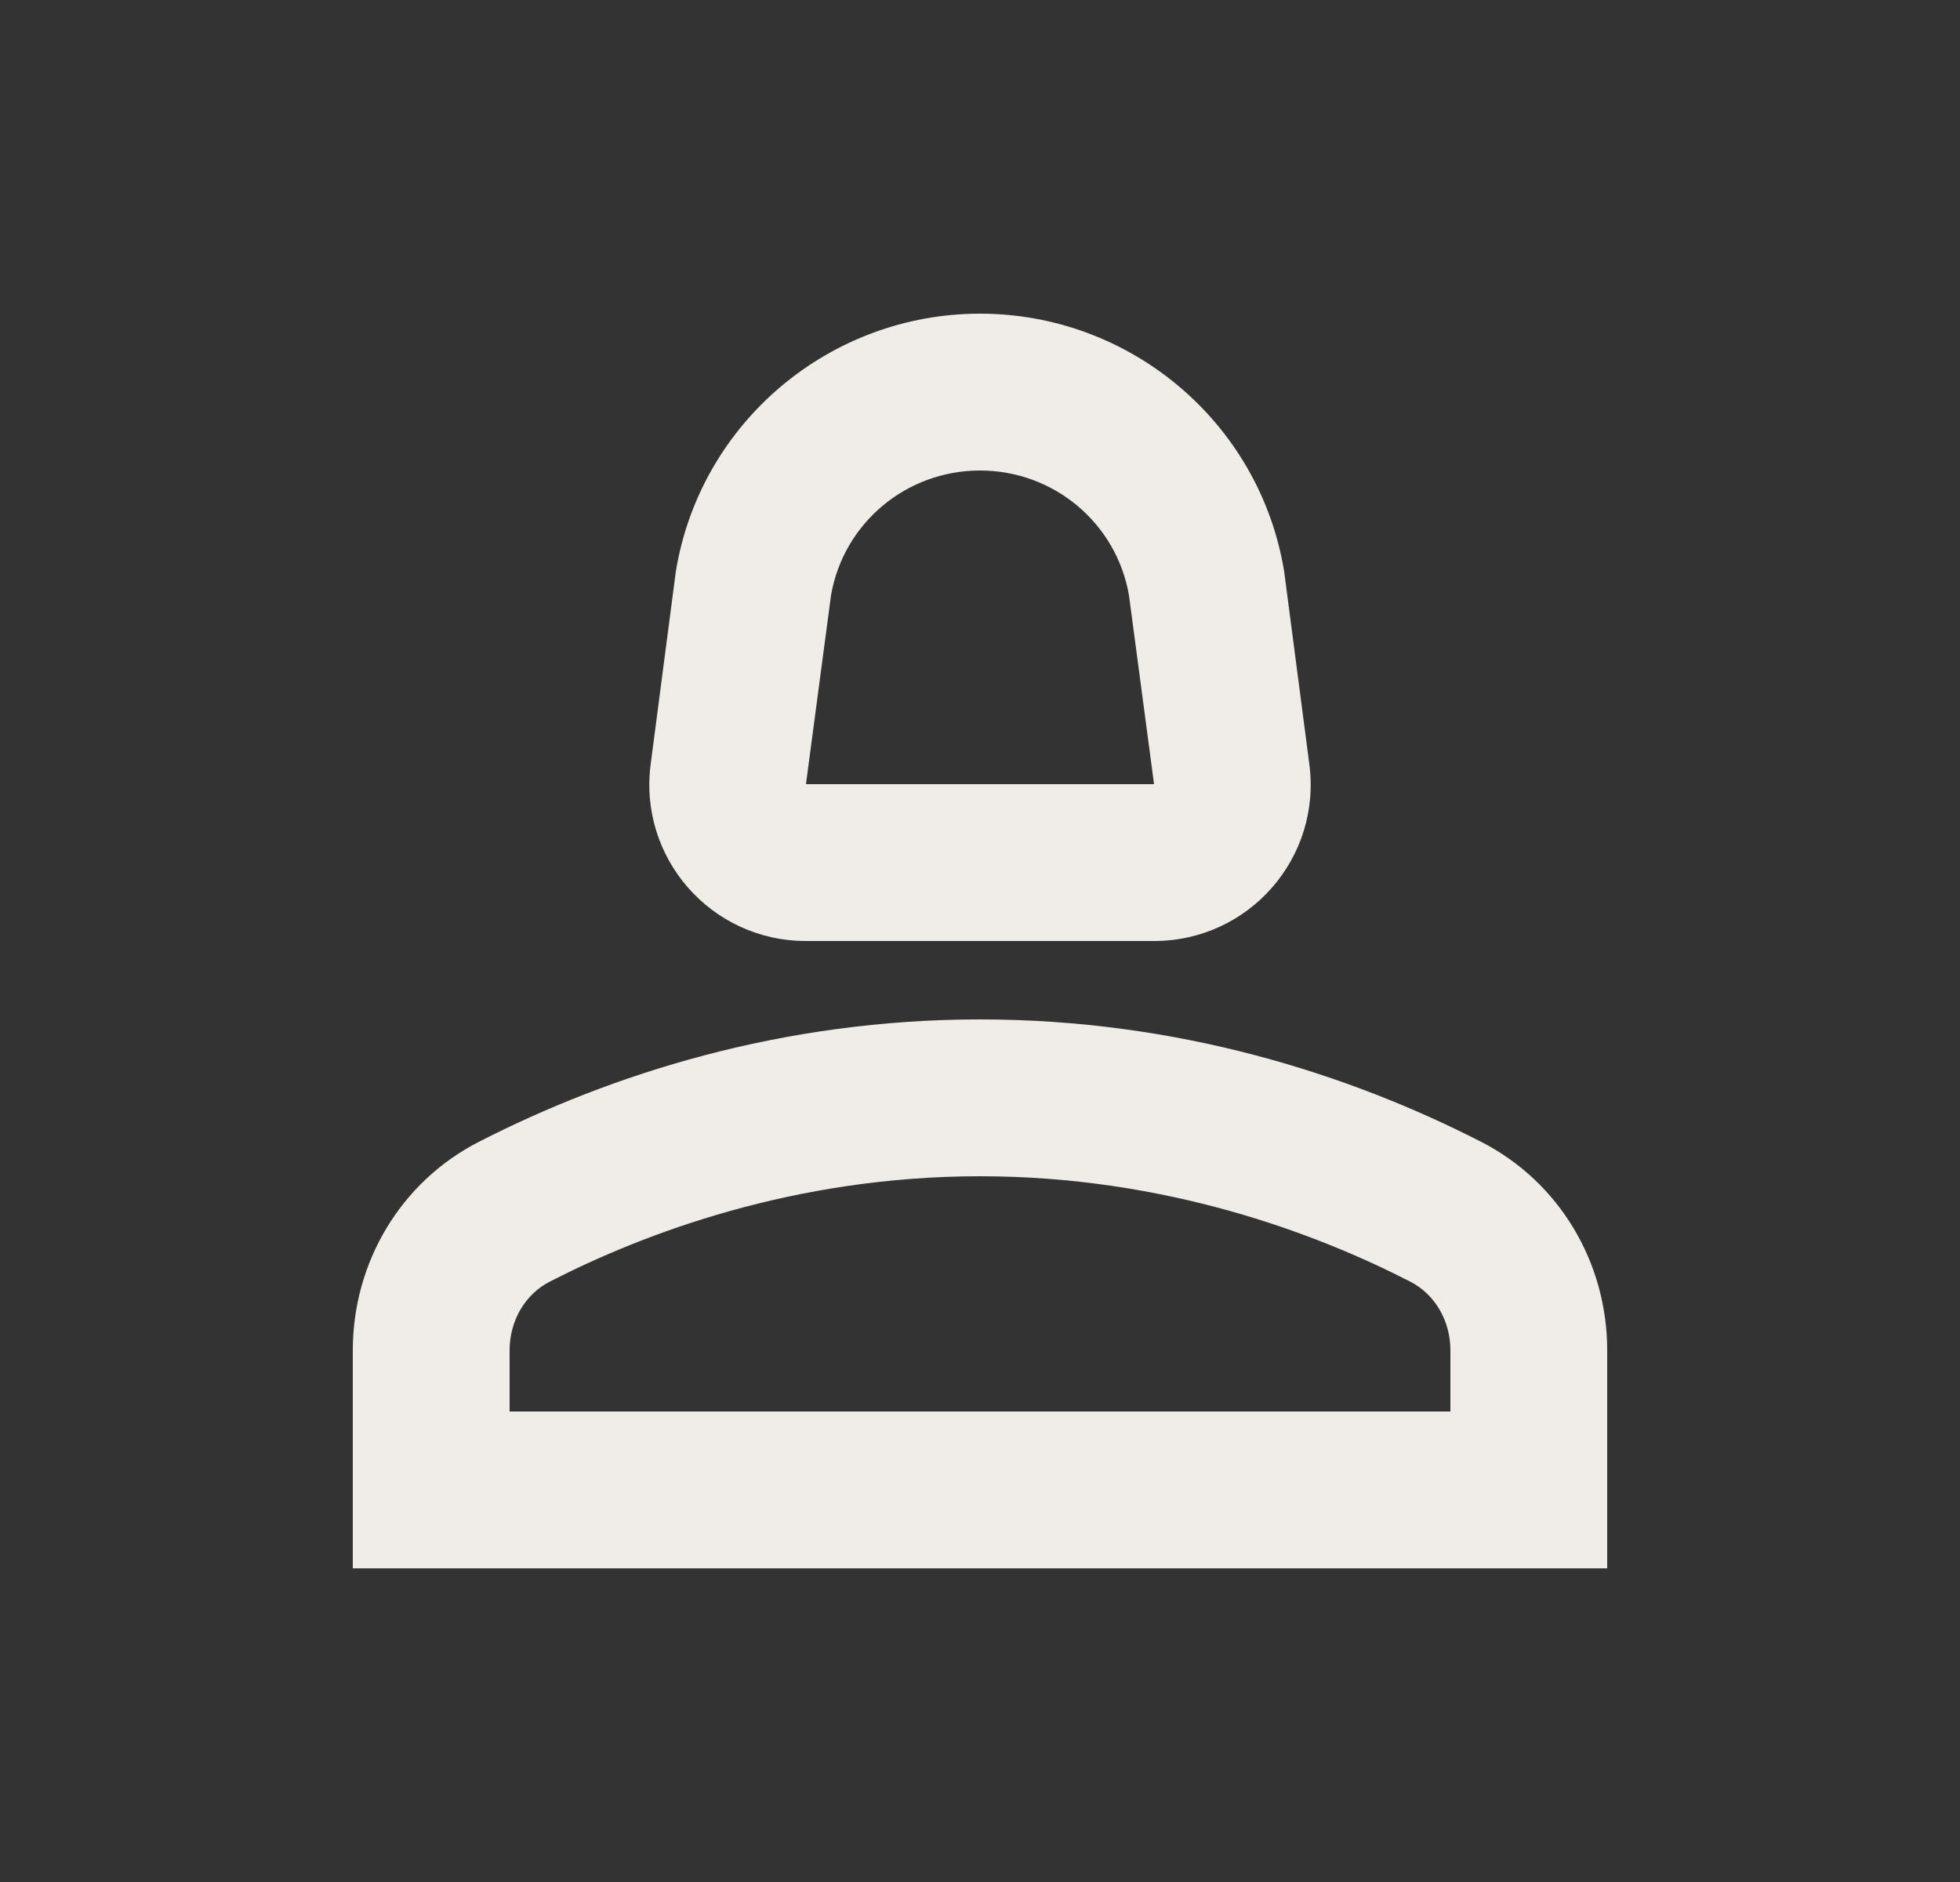
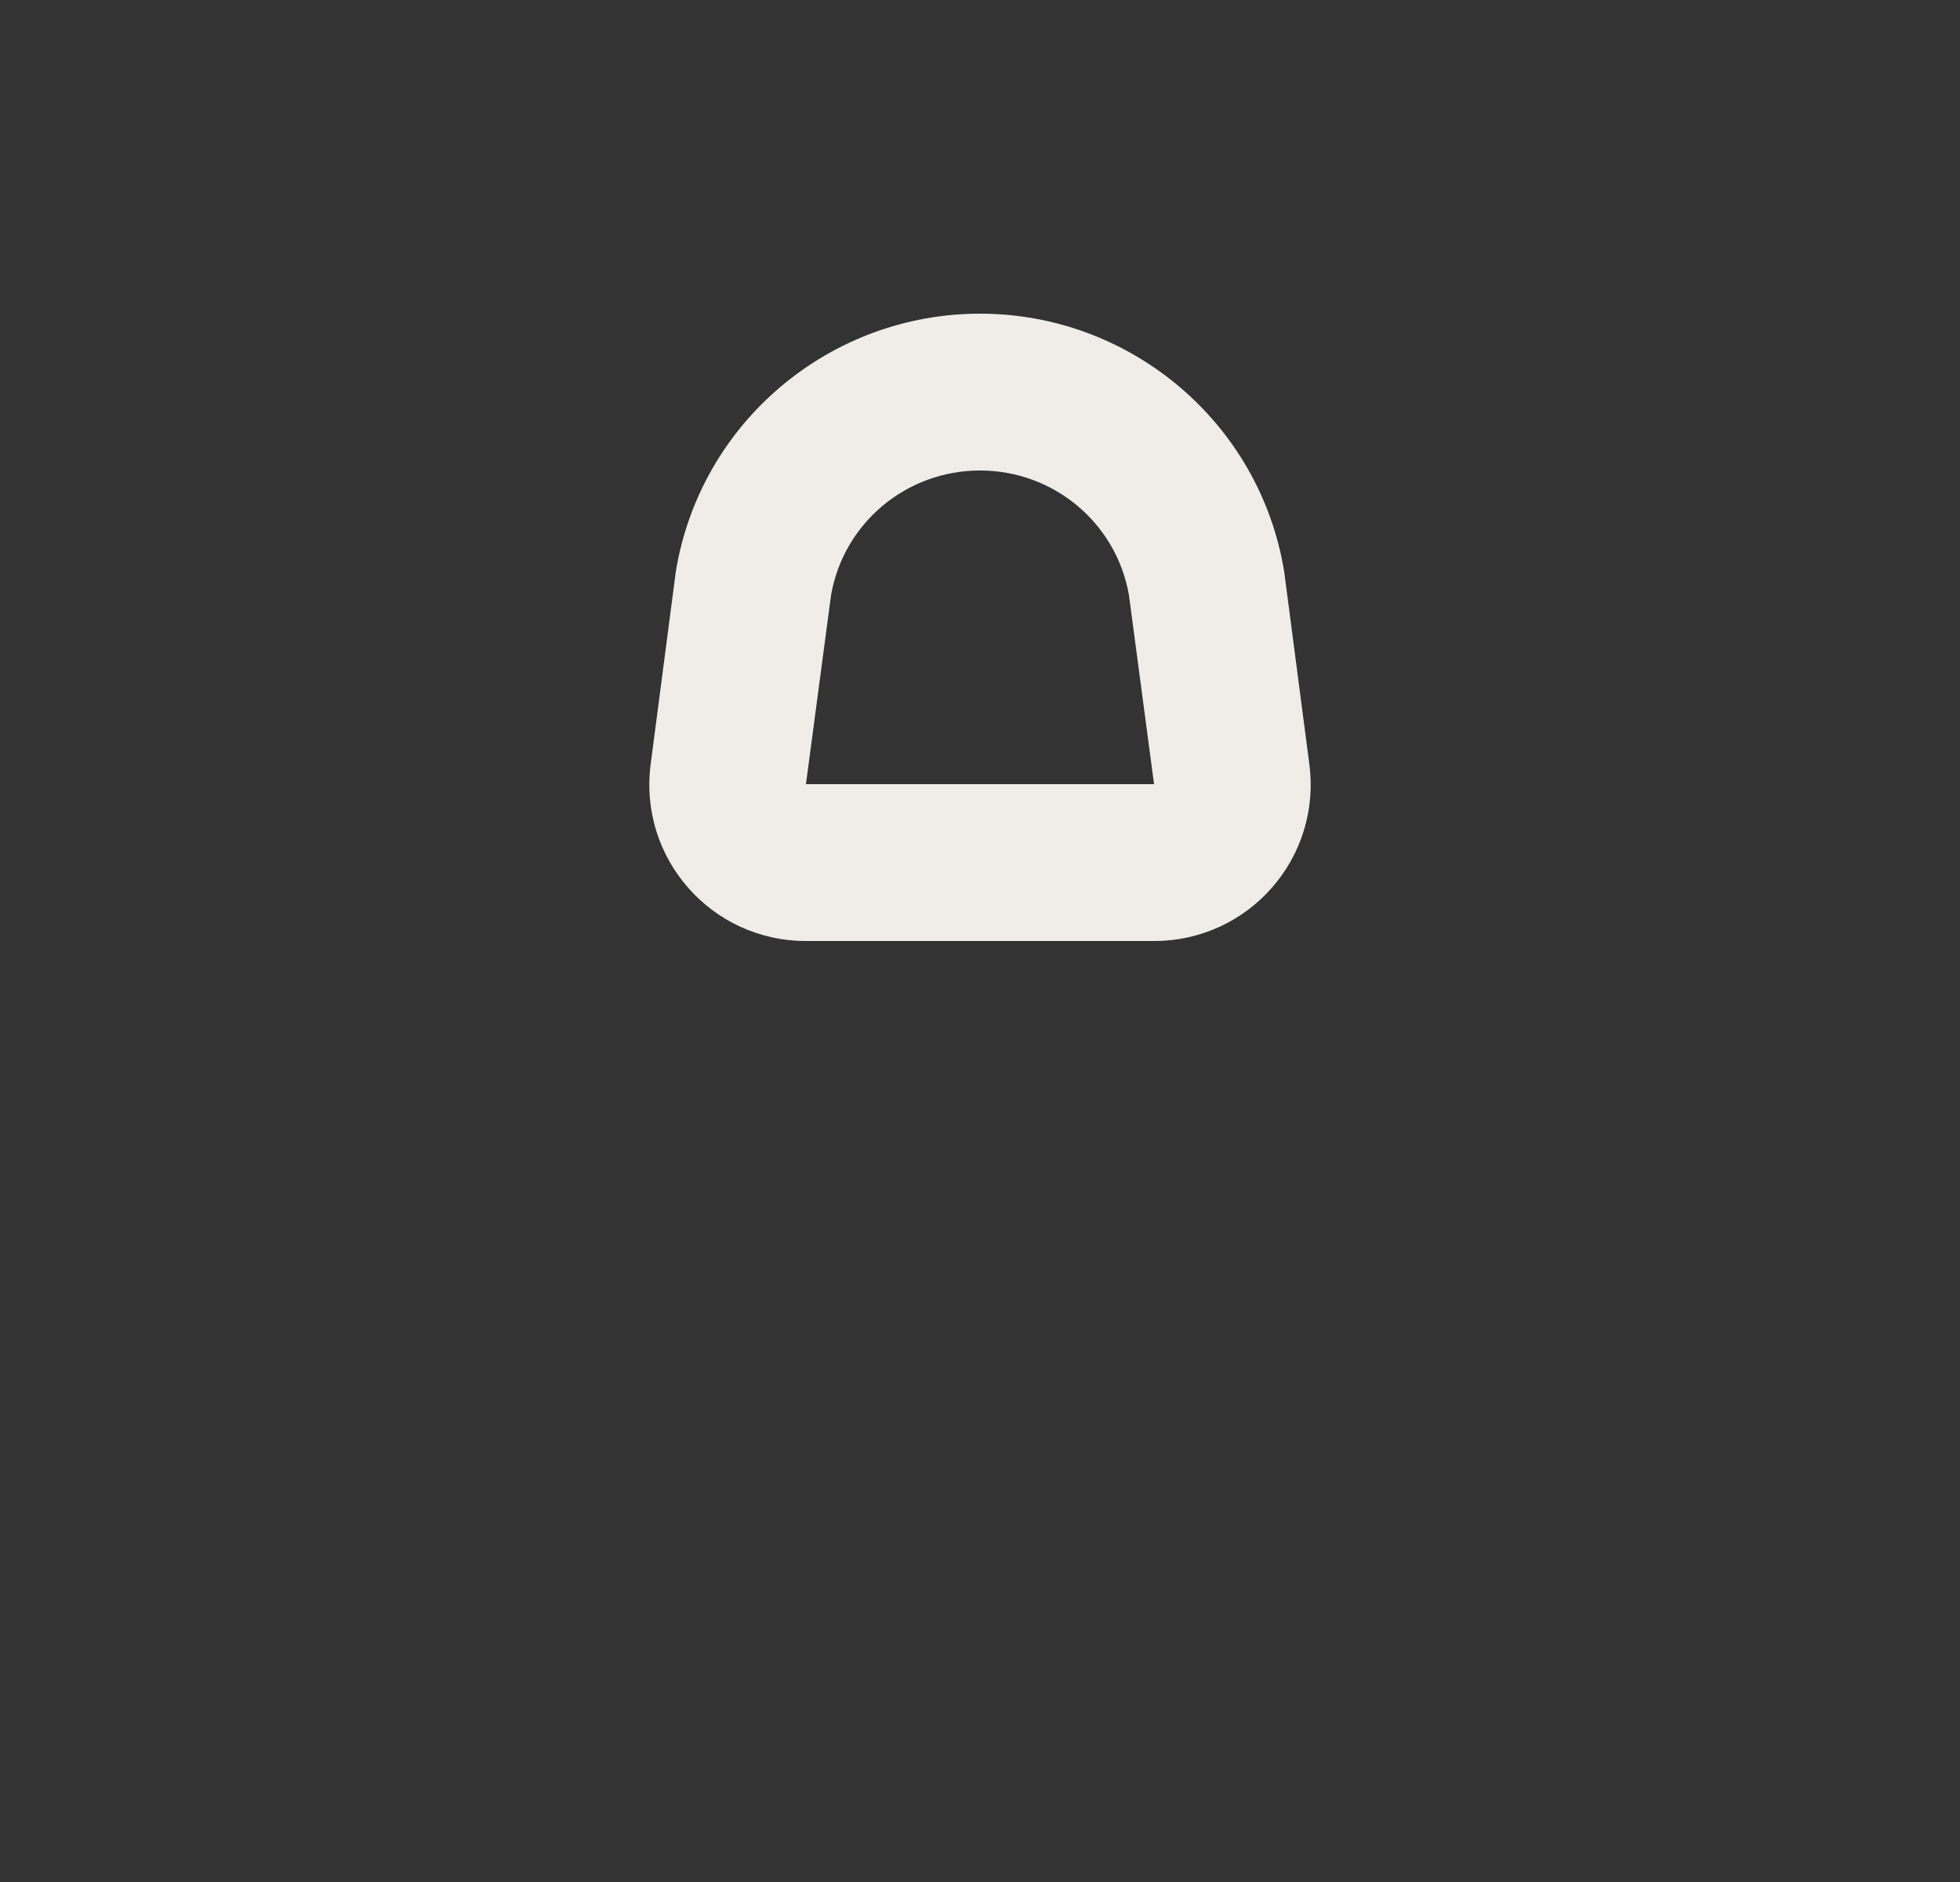
<svg xmlns="http://www.w3.org/2000/svg" width="25" height="24" viewBox="0 0 25 24" fill="none">
  <rect x="0" y="0" width="25" height="24" fill="#333333" stroke="none" />
-   <path d="M18.89 14.56C17.21 13.7 15.03 13 12.5 13C9.97 13 7.79 13.7 6.11 14.56C5.11 15.07 4.5 16.1 4.5 17.22V20H20.5V17.22C20.5 16.1 19.89 15.07 18.89 14.56ZM18.5 18H6.5V17.22C6.5 16.84 6.7 16.5 7.02 16.34C8.21 15.73 10.13 15 12.5 15C14.87 15 16.79 15.73 17.98 16.34C18.3 16.5 18.5 16.84 18.5 17.22V18Z" fill="#F0EDE9" />
  <path d="M10.28 12H14.72C15.93 12 16.86 10.94 16.7 9.74L16.38 7.29C16.07 5.39 14.42 4 12.5 4C10.58 4 8.93 5.39 8.62 7.29L8.3 9.74C8.14 10.94 9.07 12 10.28 12ZM10.6 7.59C10.76 6.67 11.56 6 12.5 6C13.44 6 14.24 6.67 14.4 7.59L14.72 10H10.28L10.6 7.59Z" fill="#F0EDE9" />
</svg>